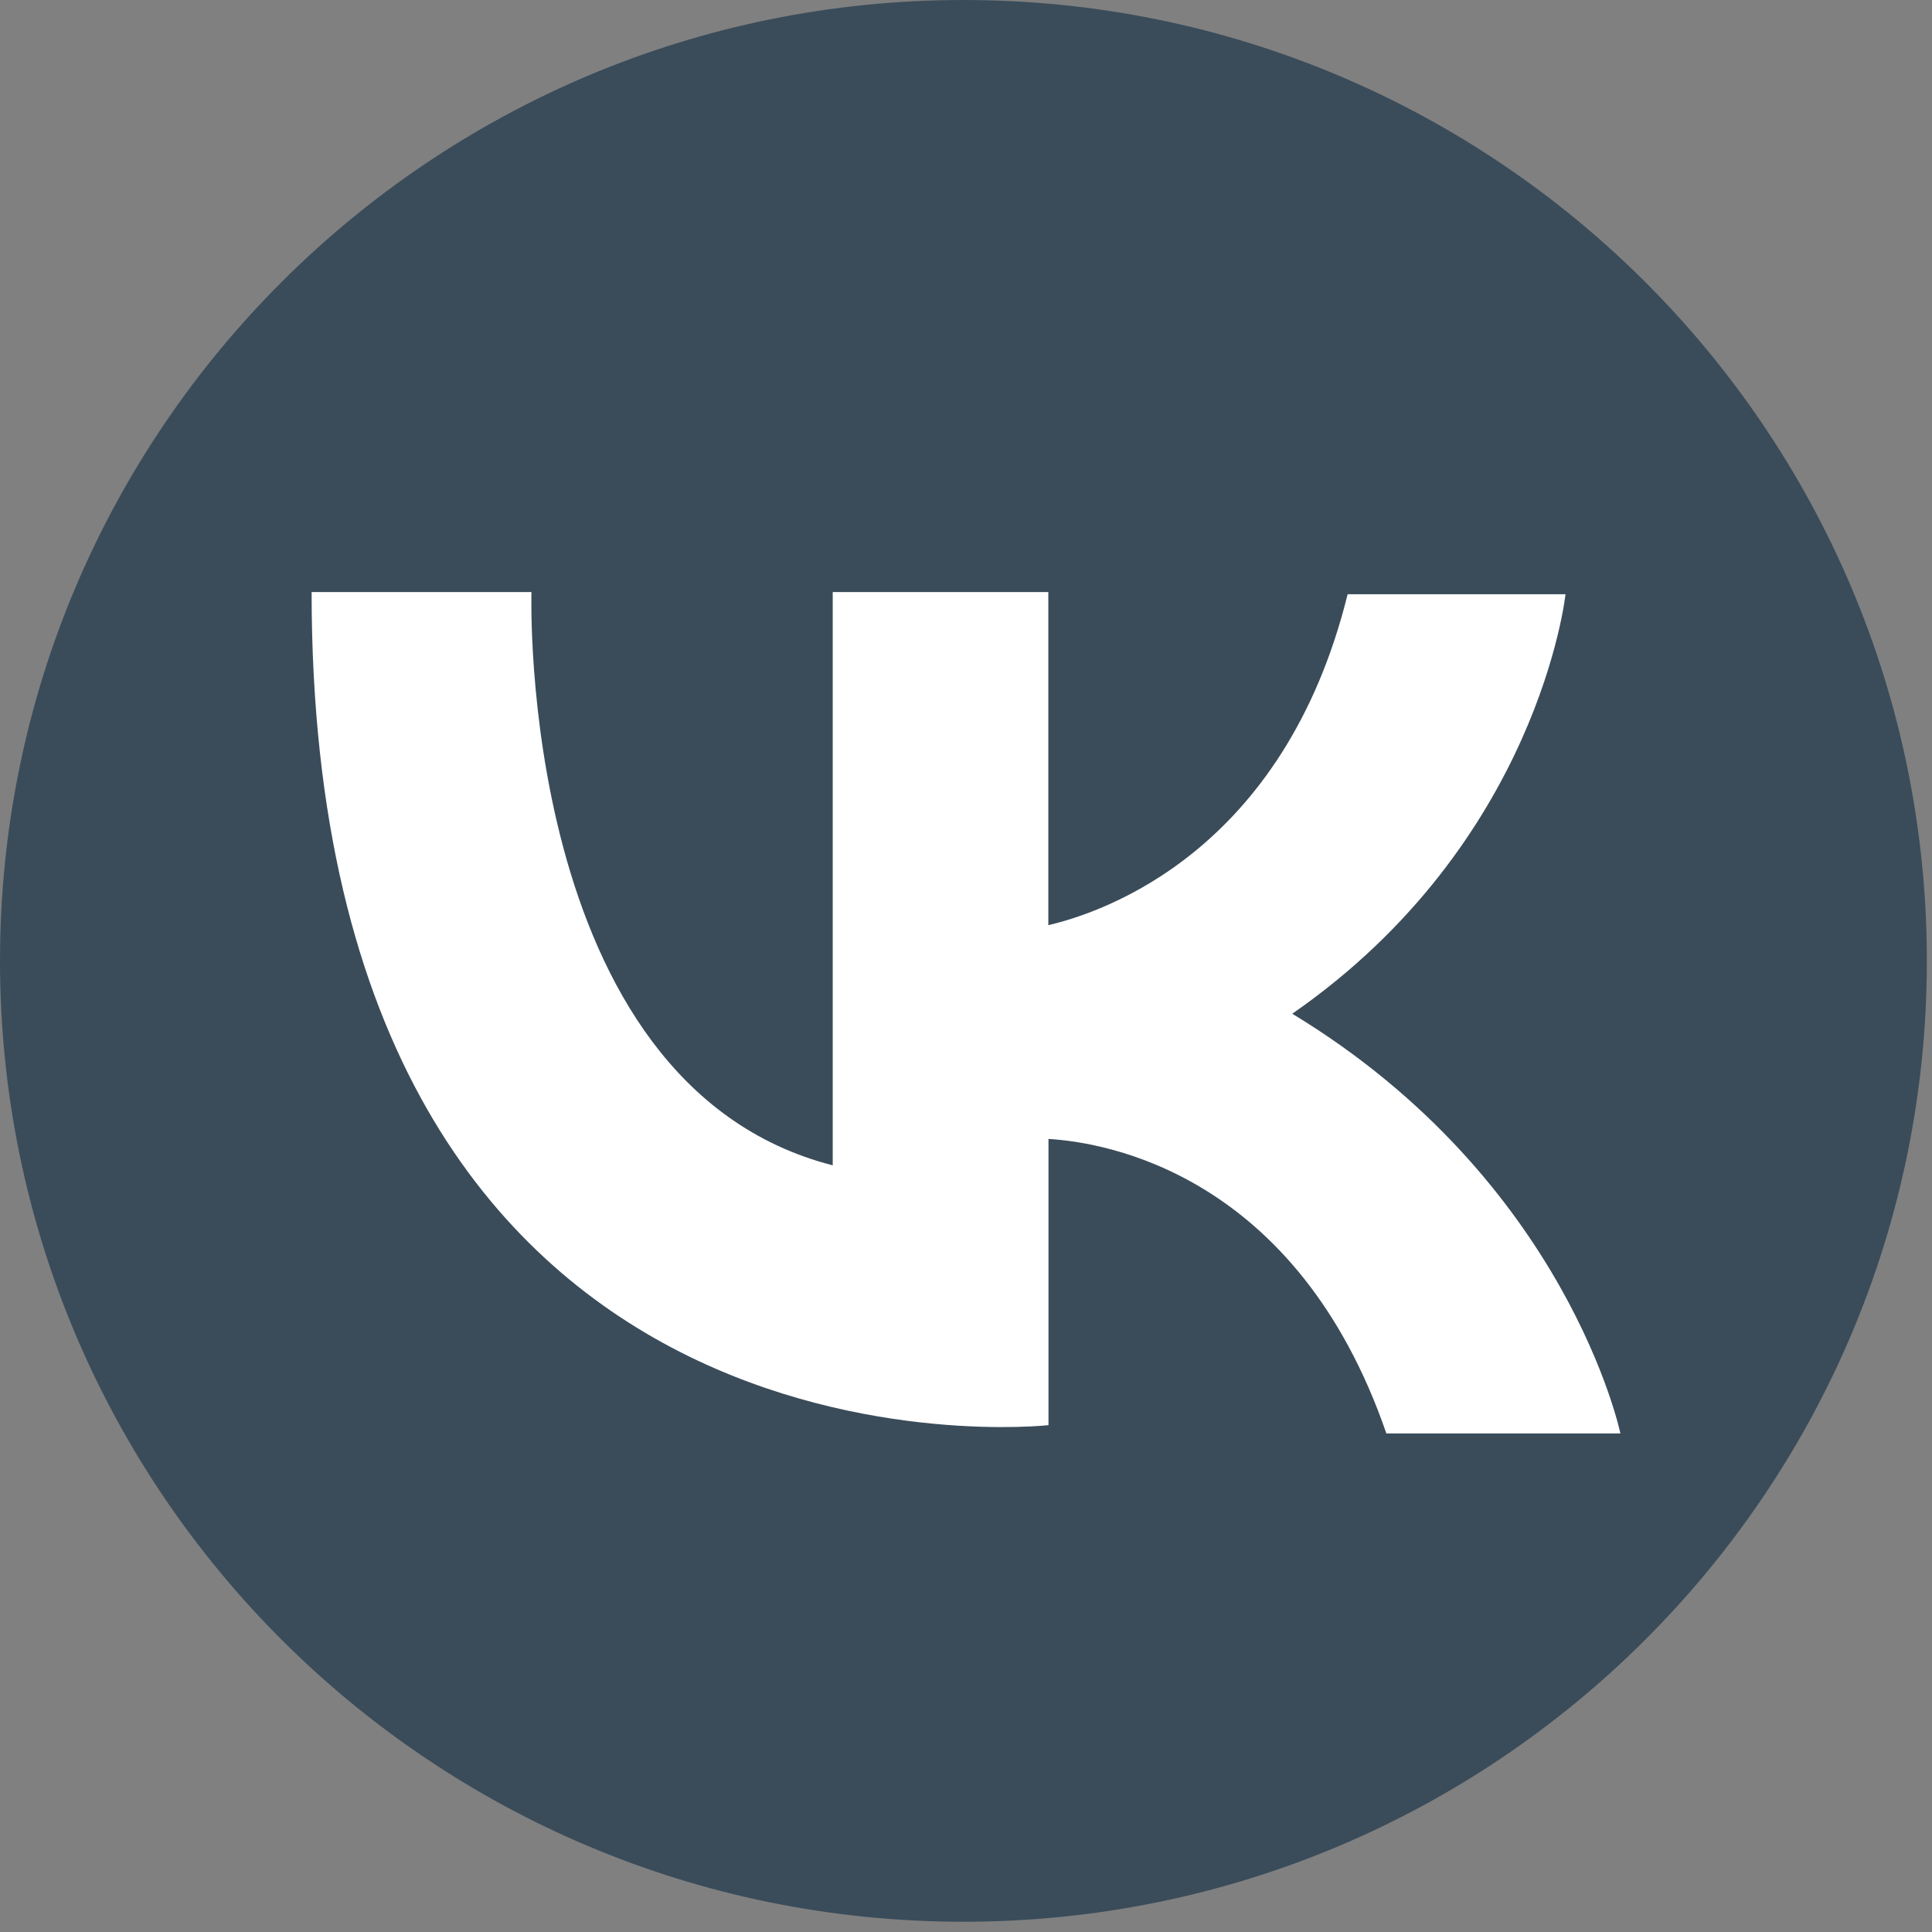
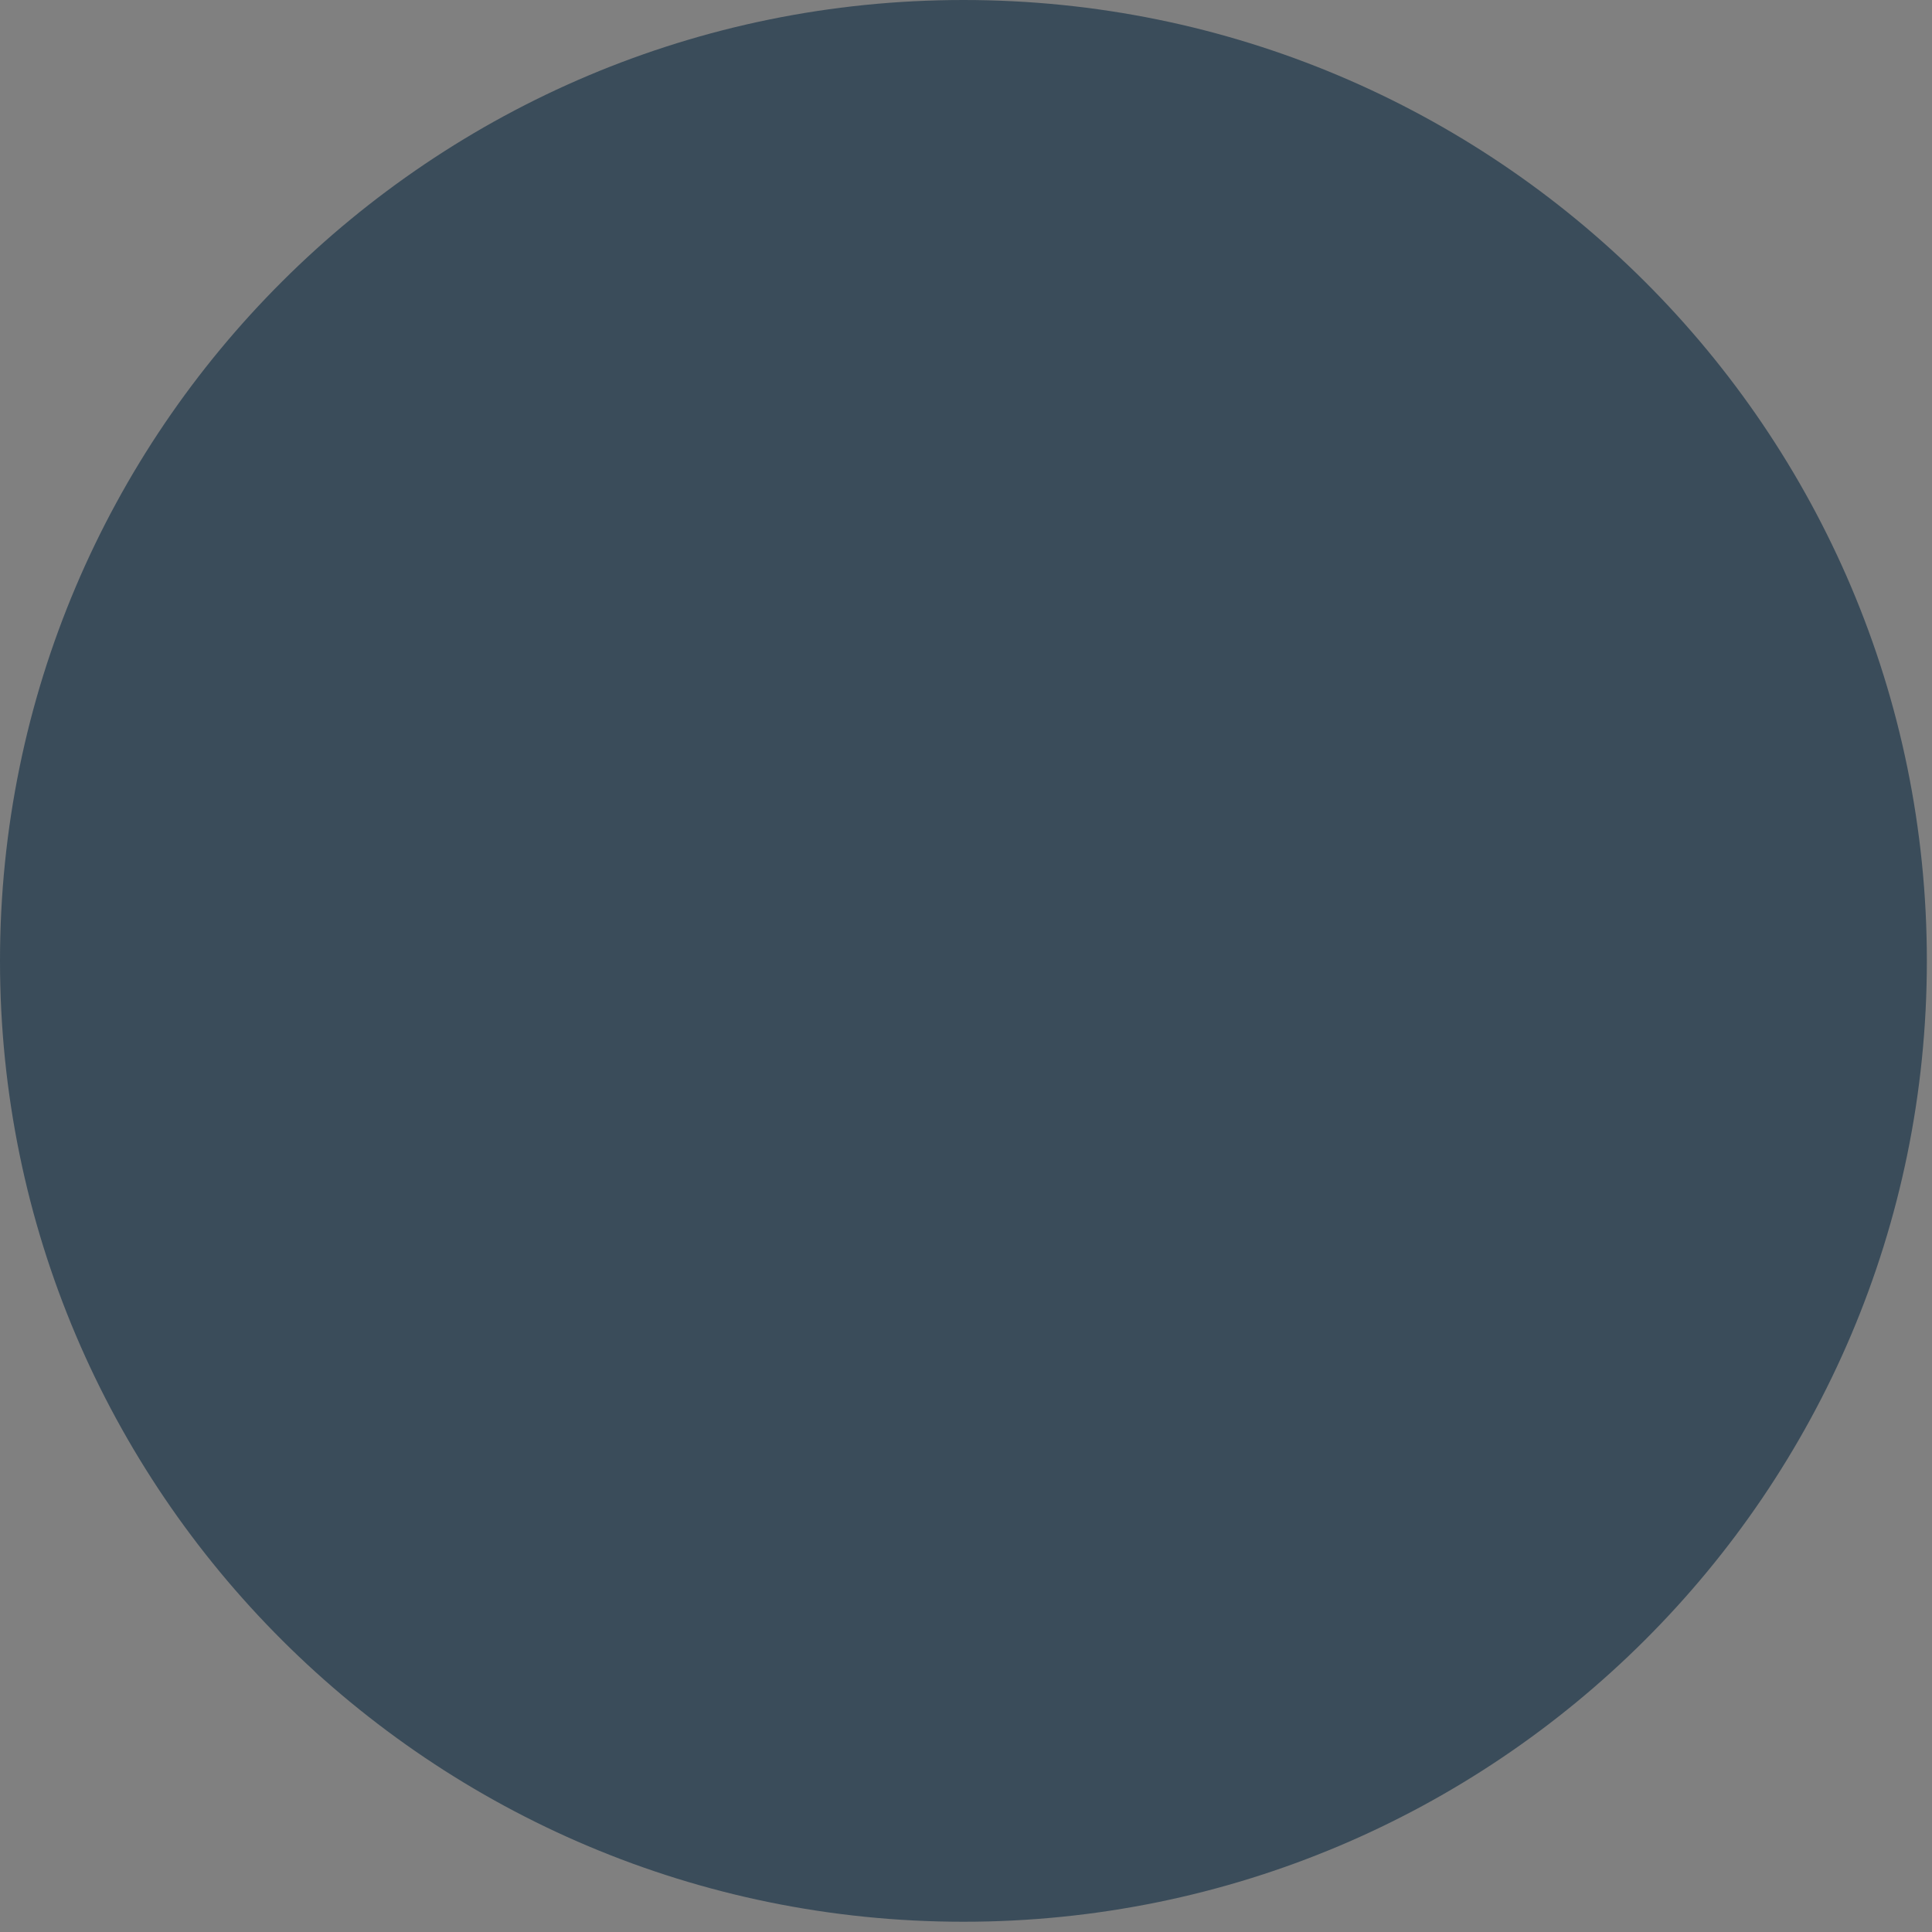
<svg xmlns="http://www.w3.org/2000/svg" width="62" height="62" viewBox="0 0 62 62" fill="none">
  <rect x="0" y="0" width="62" height="62" fill="#808080" stroke="none" />
-   <path d="M30.918 61.671C47.993 61.671 61.835 47.865 61.835 30.835C61.835 13.806 47.993 0 30.918 0C13.842 0 0 13.806 0 30.835C0 47.865 13.842 61.671 30.918 61.671Z" fill="#3A4C5A" />
-   <path d="M41.47 32.532C49.392 27.037 50.239 19.069 50.239 19.069C50.239 19.069 45.274 19.069 43.247 19.069C41.209 27.322 35.418 29.276 33.642 29.689V19H26.723C26.723 19 26.723 31.706 26.723 37.397C16.574 34.792 17.055 19 17.055 19H10C10 48.382 33.647 45.735 33.647 45.735V36.55C35.471 36.656 41.616 37.662 44.49 46C46.518 46 52 46 52 46C52 46 50.312 37.889 41.47 32.532Z" fill="white" />
+   <path d="M30.918 61.671C47.993 61.671 61.835 47.865 61.835 30.835C61.835 13.806 47.993 0 30.918 0C13.842 0 0 13.806 0 30.835C0 47.865 13.842 61.671 30.918 61.671" fill="#3A4C5A" />
</svg>